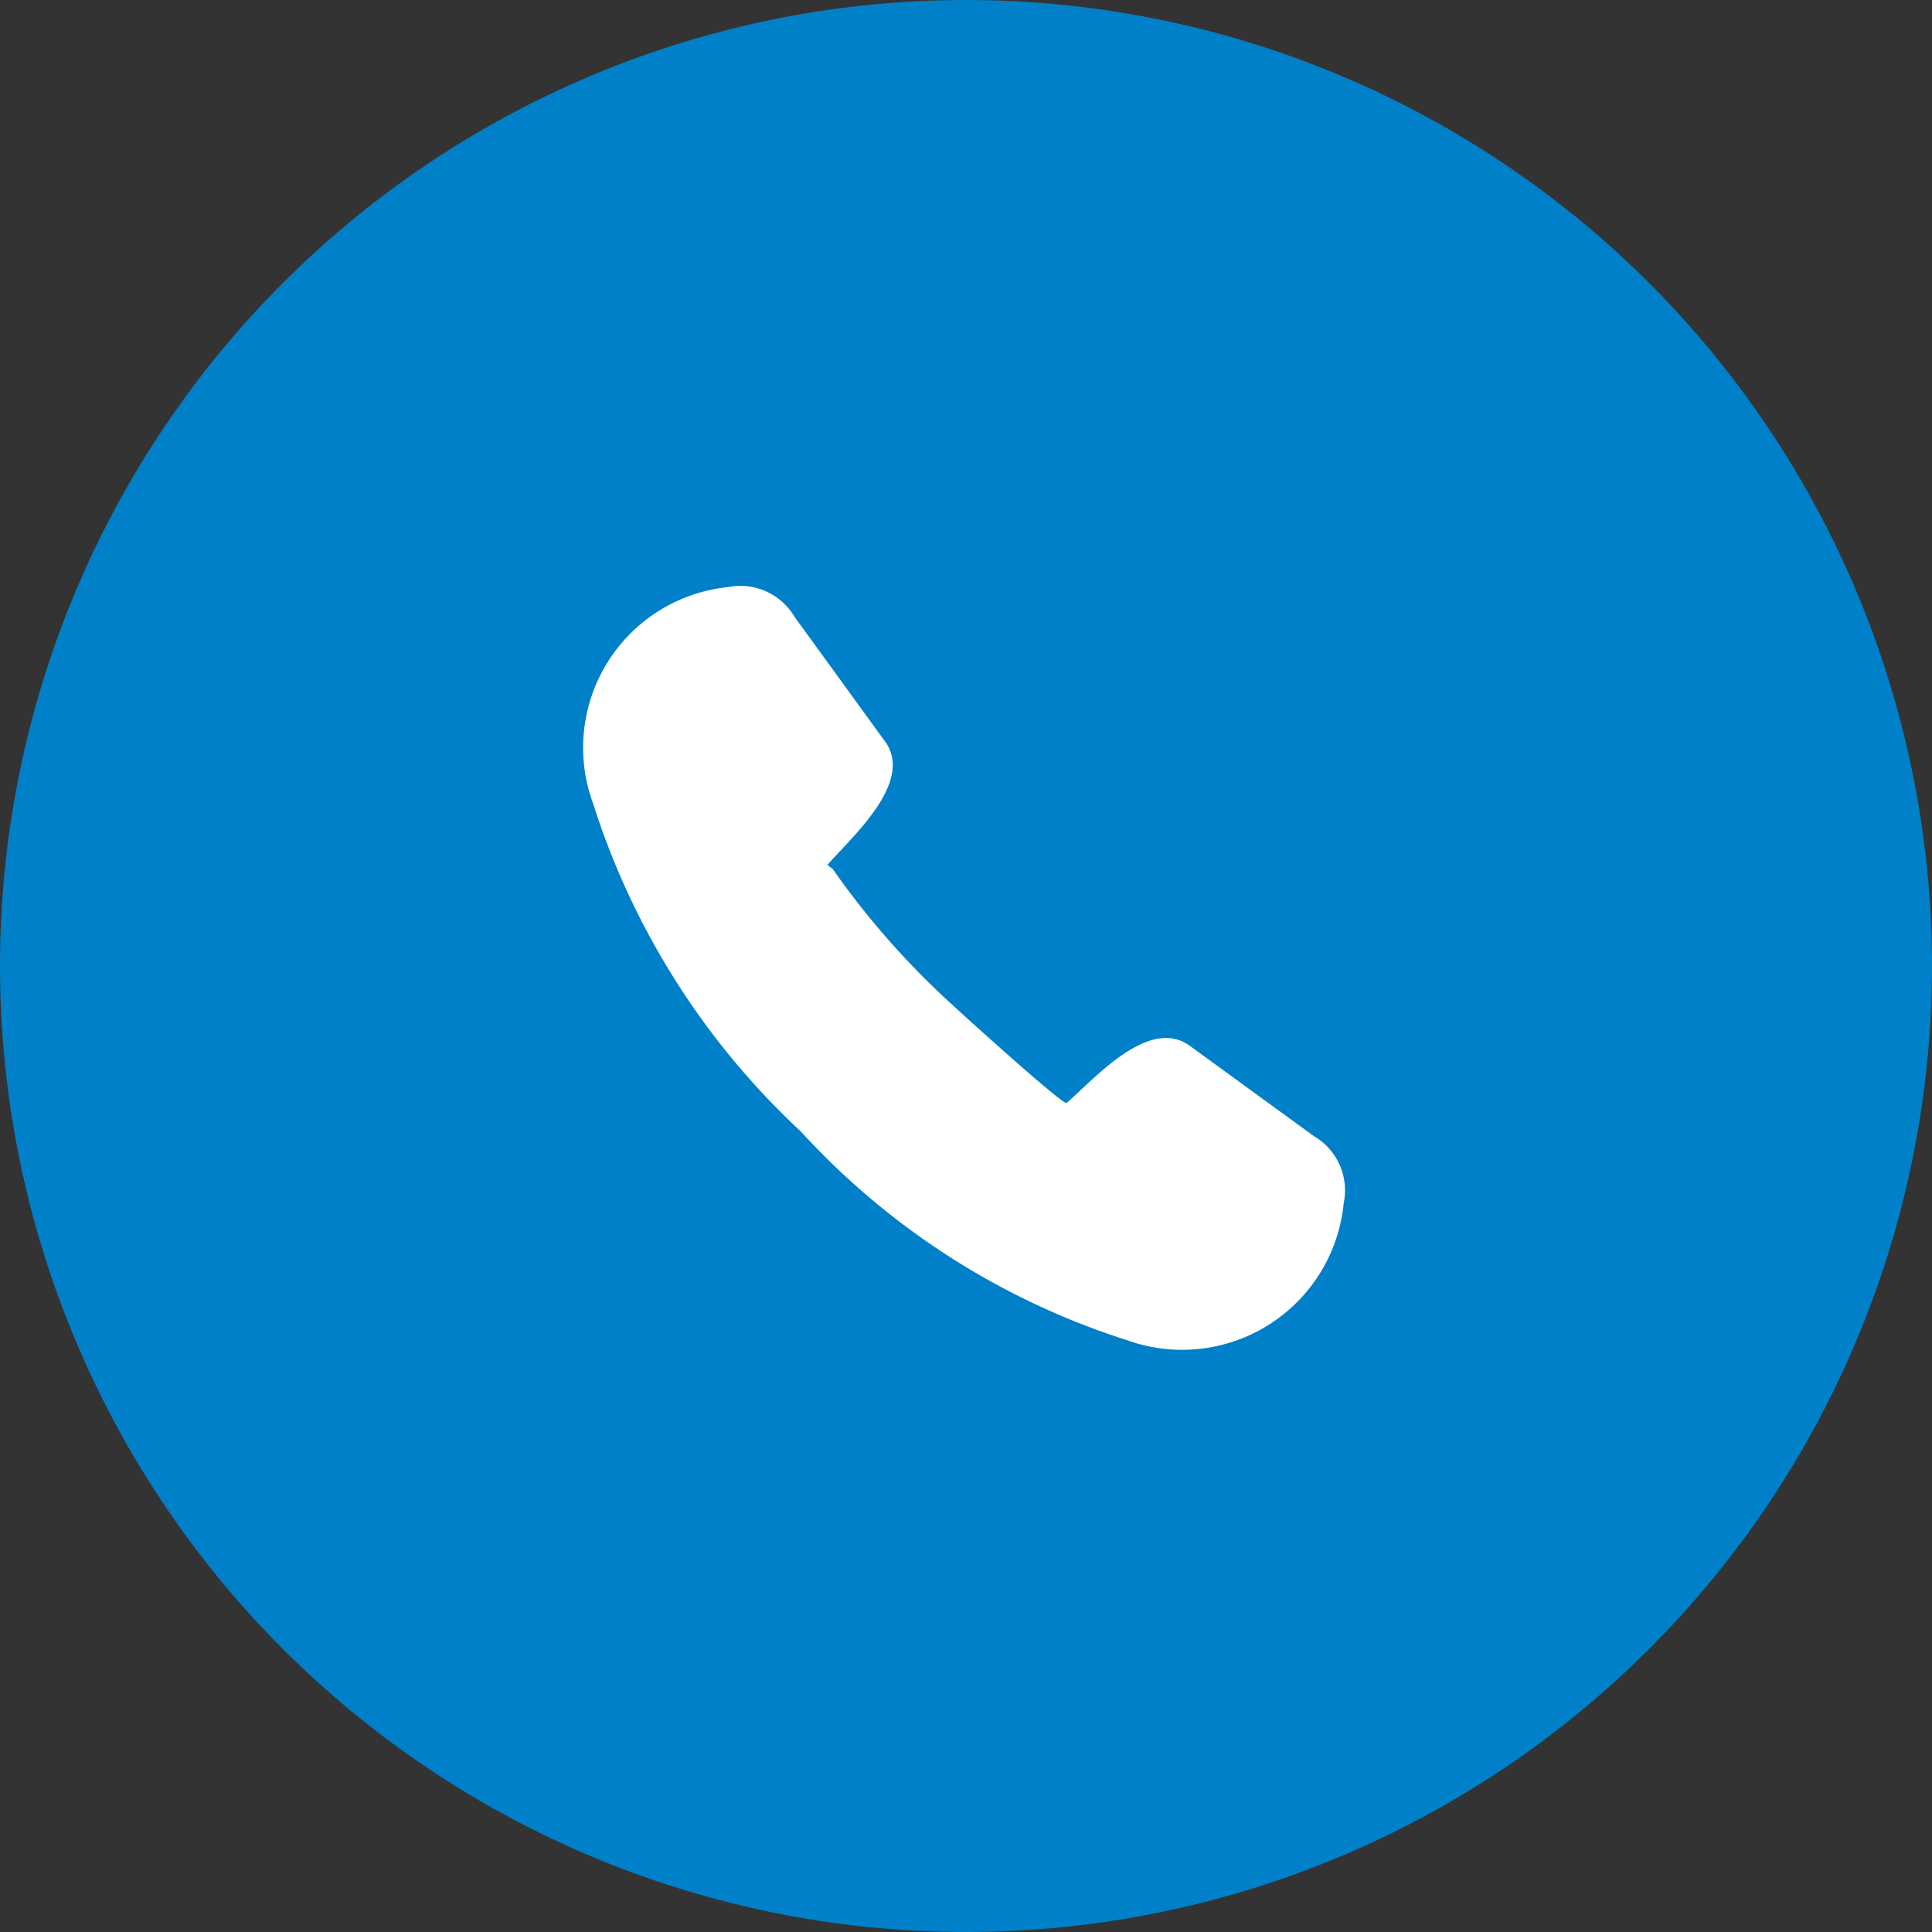
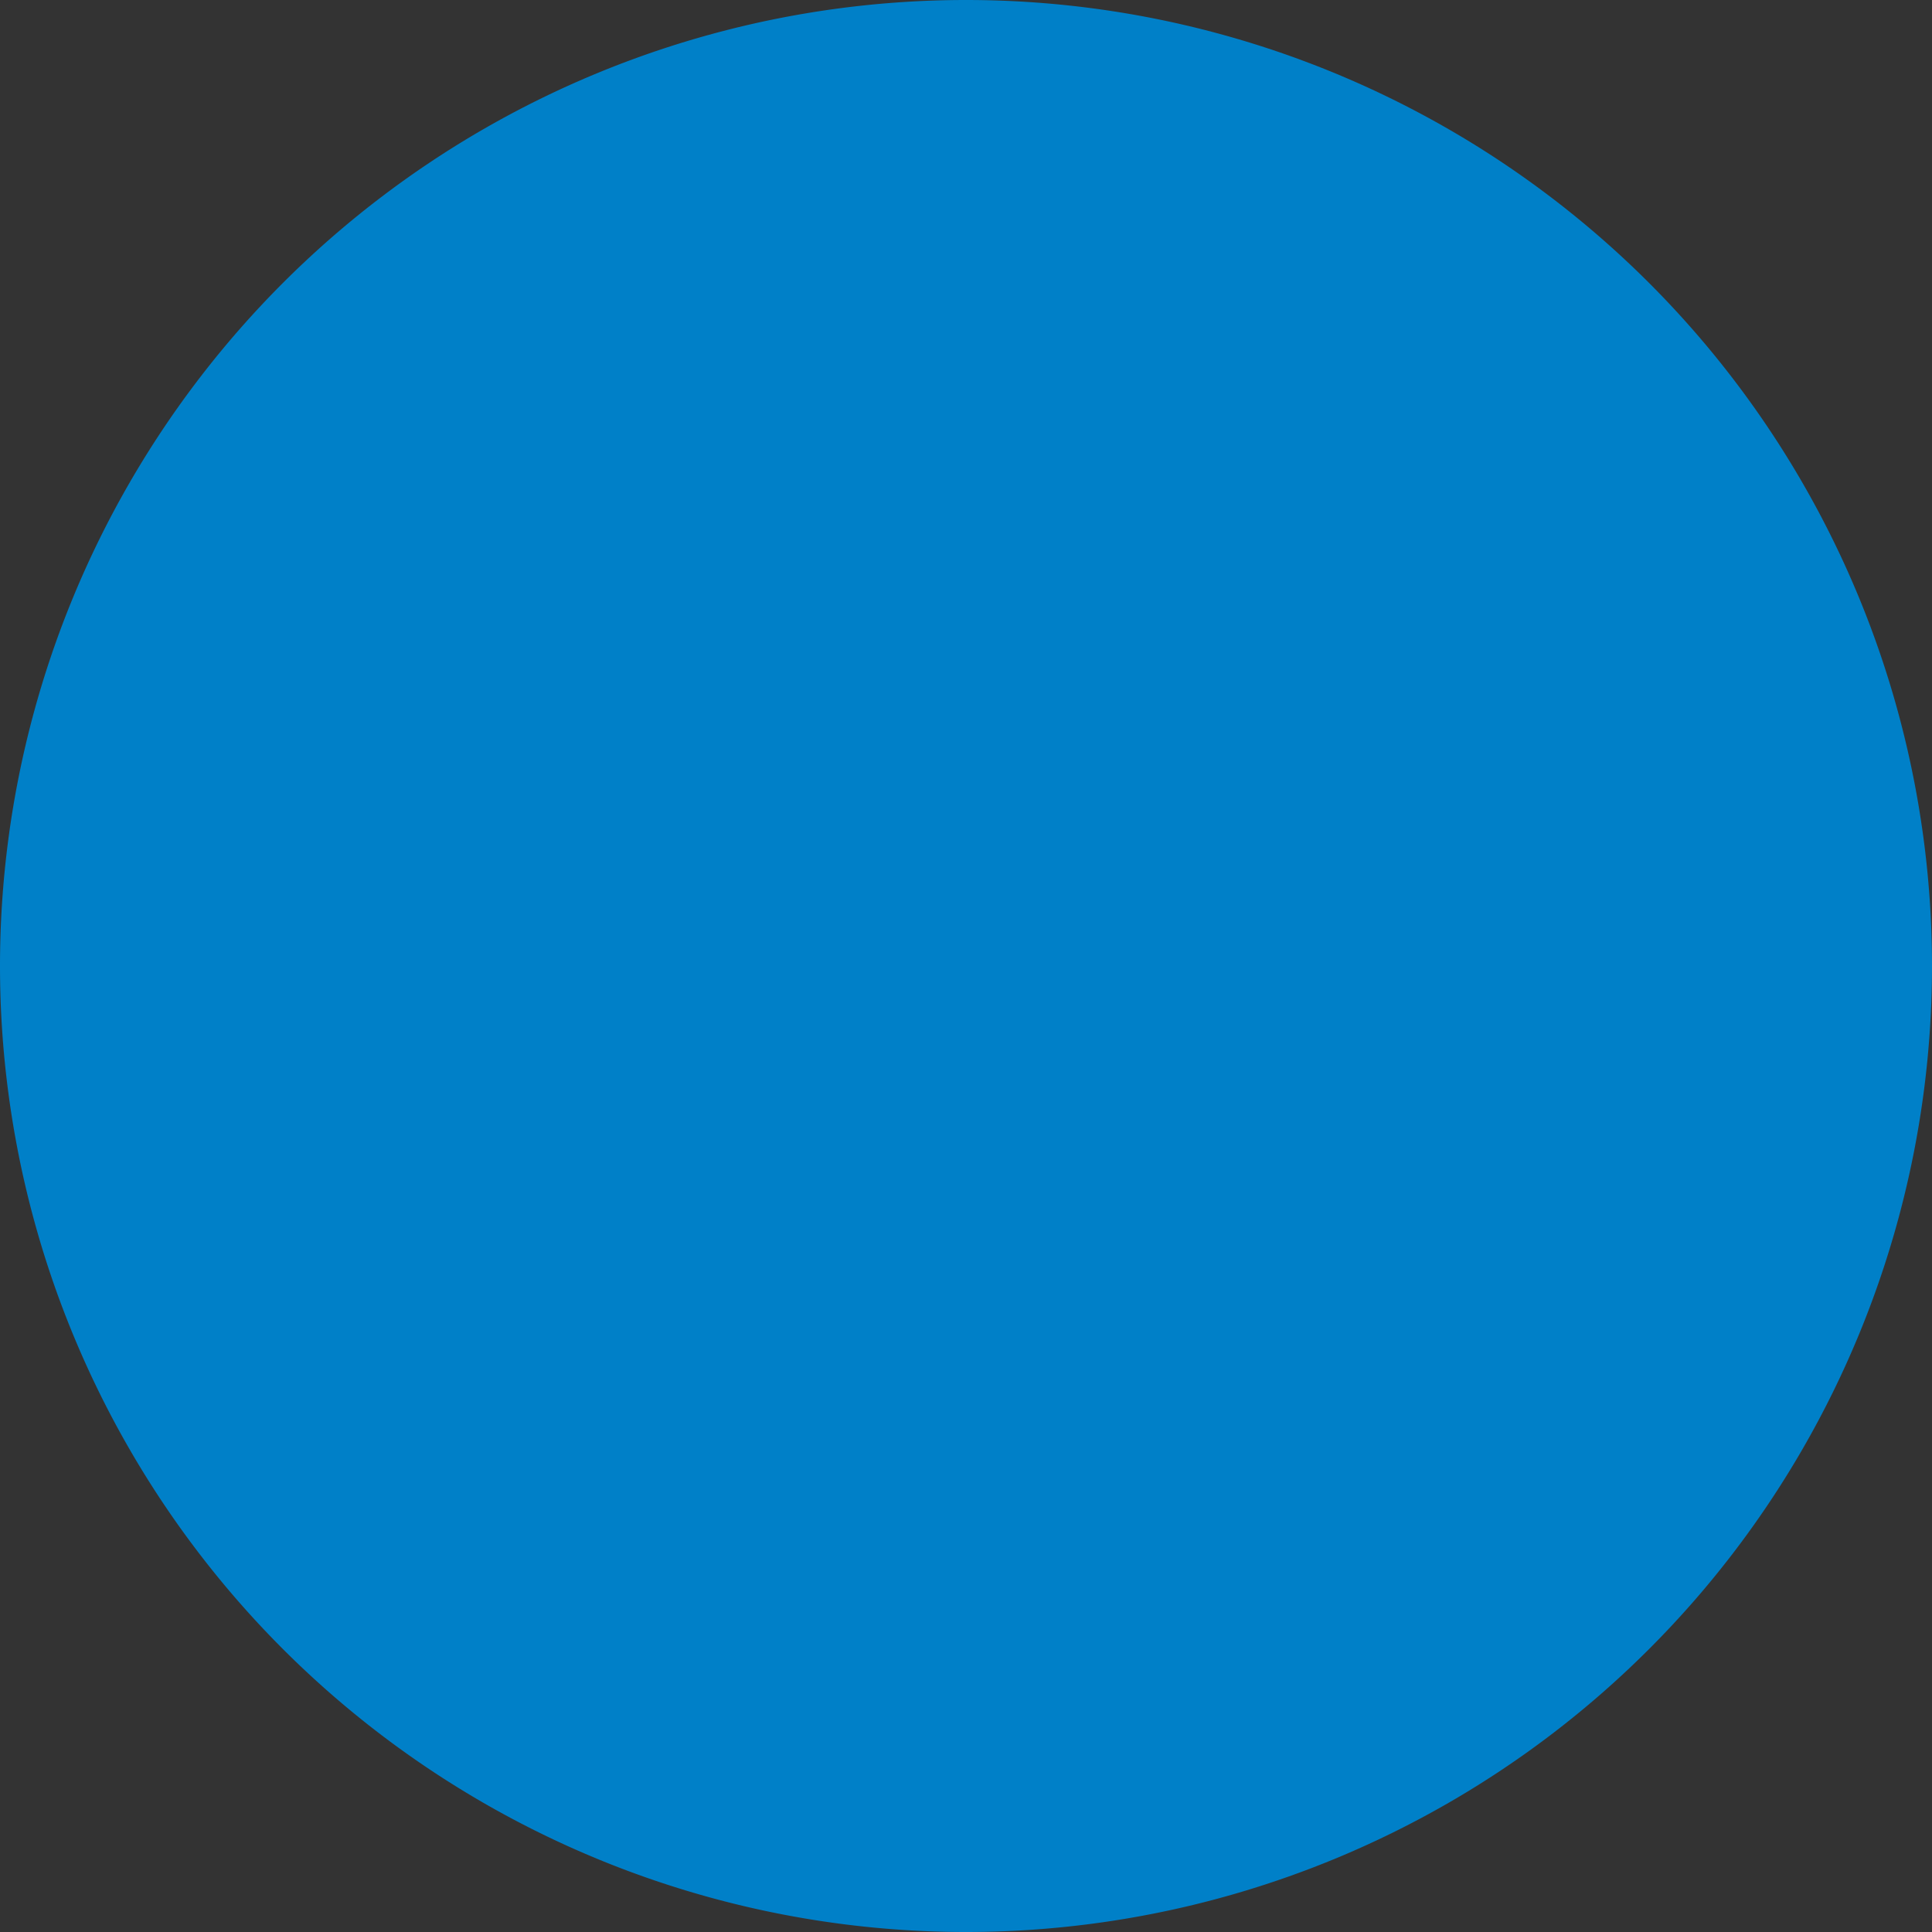
<svg xmlns="http://www.w3.org/2000/svg" width="32" height="32" viewBox="0 0 32 32">
  <rect x="0" y="0" width="32" height="32" fill="#333333" stroke="none" />
  <g id="Сгруппировать_28376" data-name="Сгруппировать 28376" transform="translate(-827 -6619)">
    <g id="Сгруппировать_28374" data-name="Сгруппировать 28374" transform="translate(827 6619)">
      <path id="Контур_11745" data-name="Контур 11745" d="M-3.936,0a16,16,0,0,0-16,16,16,16,0,0,0,16,16,16,16,0,0,0,16-16,16,16,0,0,0-16-16" transform="translate(19.936)" fill="#0080C8" />
    </g>
    <g id="Сгруппировать_28375" data-name="Сгруппировать 28375" transform="translate(836.707 6628.703)">
-       <path id="Контур_11746" data-name="Контур 11746" d="M-3.172-2.4h0A1.04,1.04,0,0,1-2.678-1.29,2.689,2.689,0,0,1-6.263.981a12.437,12.437,0,0,1-5.407-3.458,12.645,12.645,0,0,1-3.441-5.434,2.673,2.673,0,0,1,2.23-3.582A1.043,1.043,0,0,1-11.773-11l1.5,2.066.008.009c.456.669-.534,1.544-.95,2.016l-.008.008c-.013.014.079.073.079.073l.027.038A13.433,13.433,0,0,0-9.384-4.783c.15.151,2.065,1.886,2.118,1.834l.008-.008c.475-.418,1.346-1.408,2.017-.95l.01.008Z" transform="translate(15.227 11.515)" fill="#fff" />
-     </g>
+       </g>
  </g>
</svg>